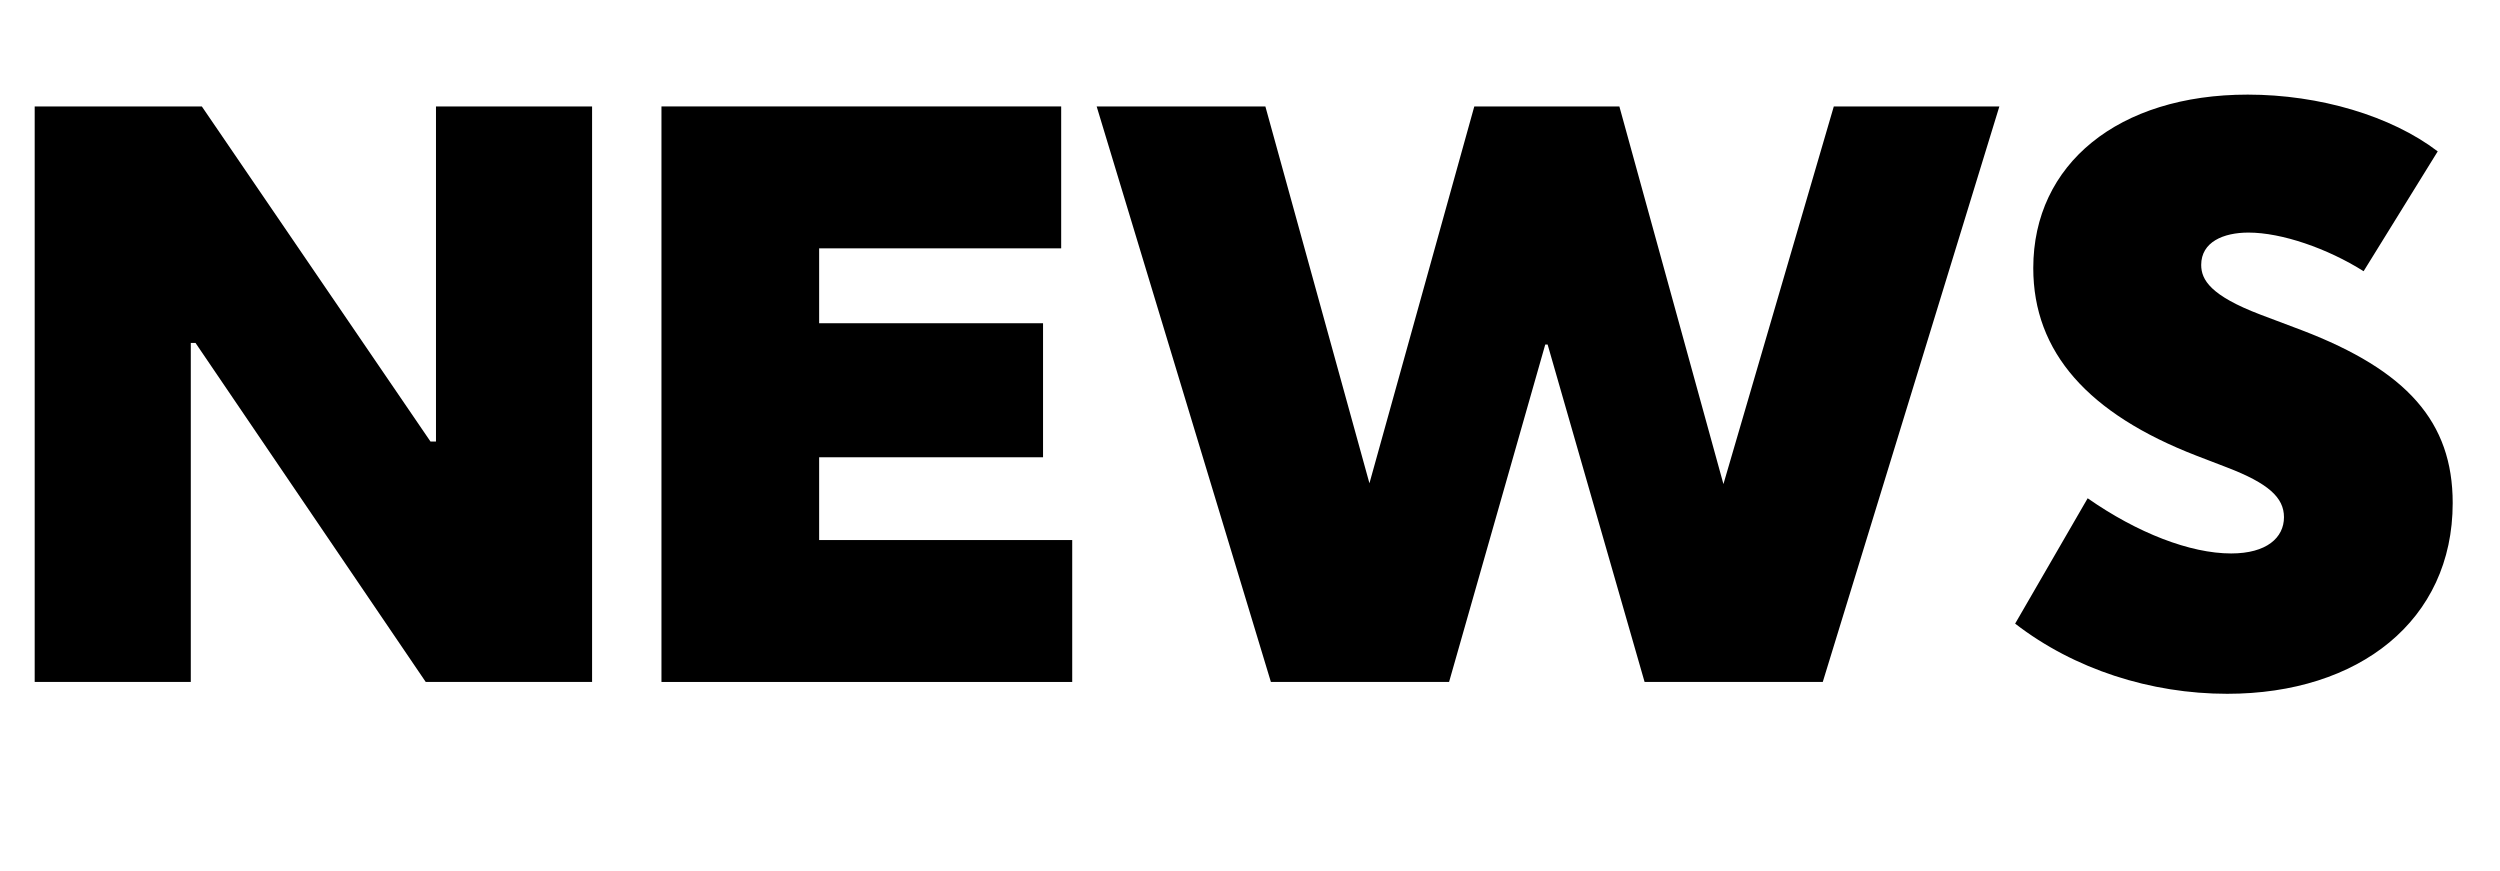
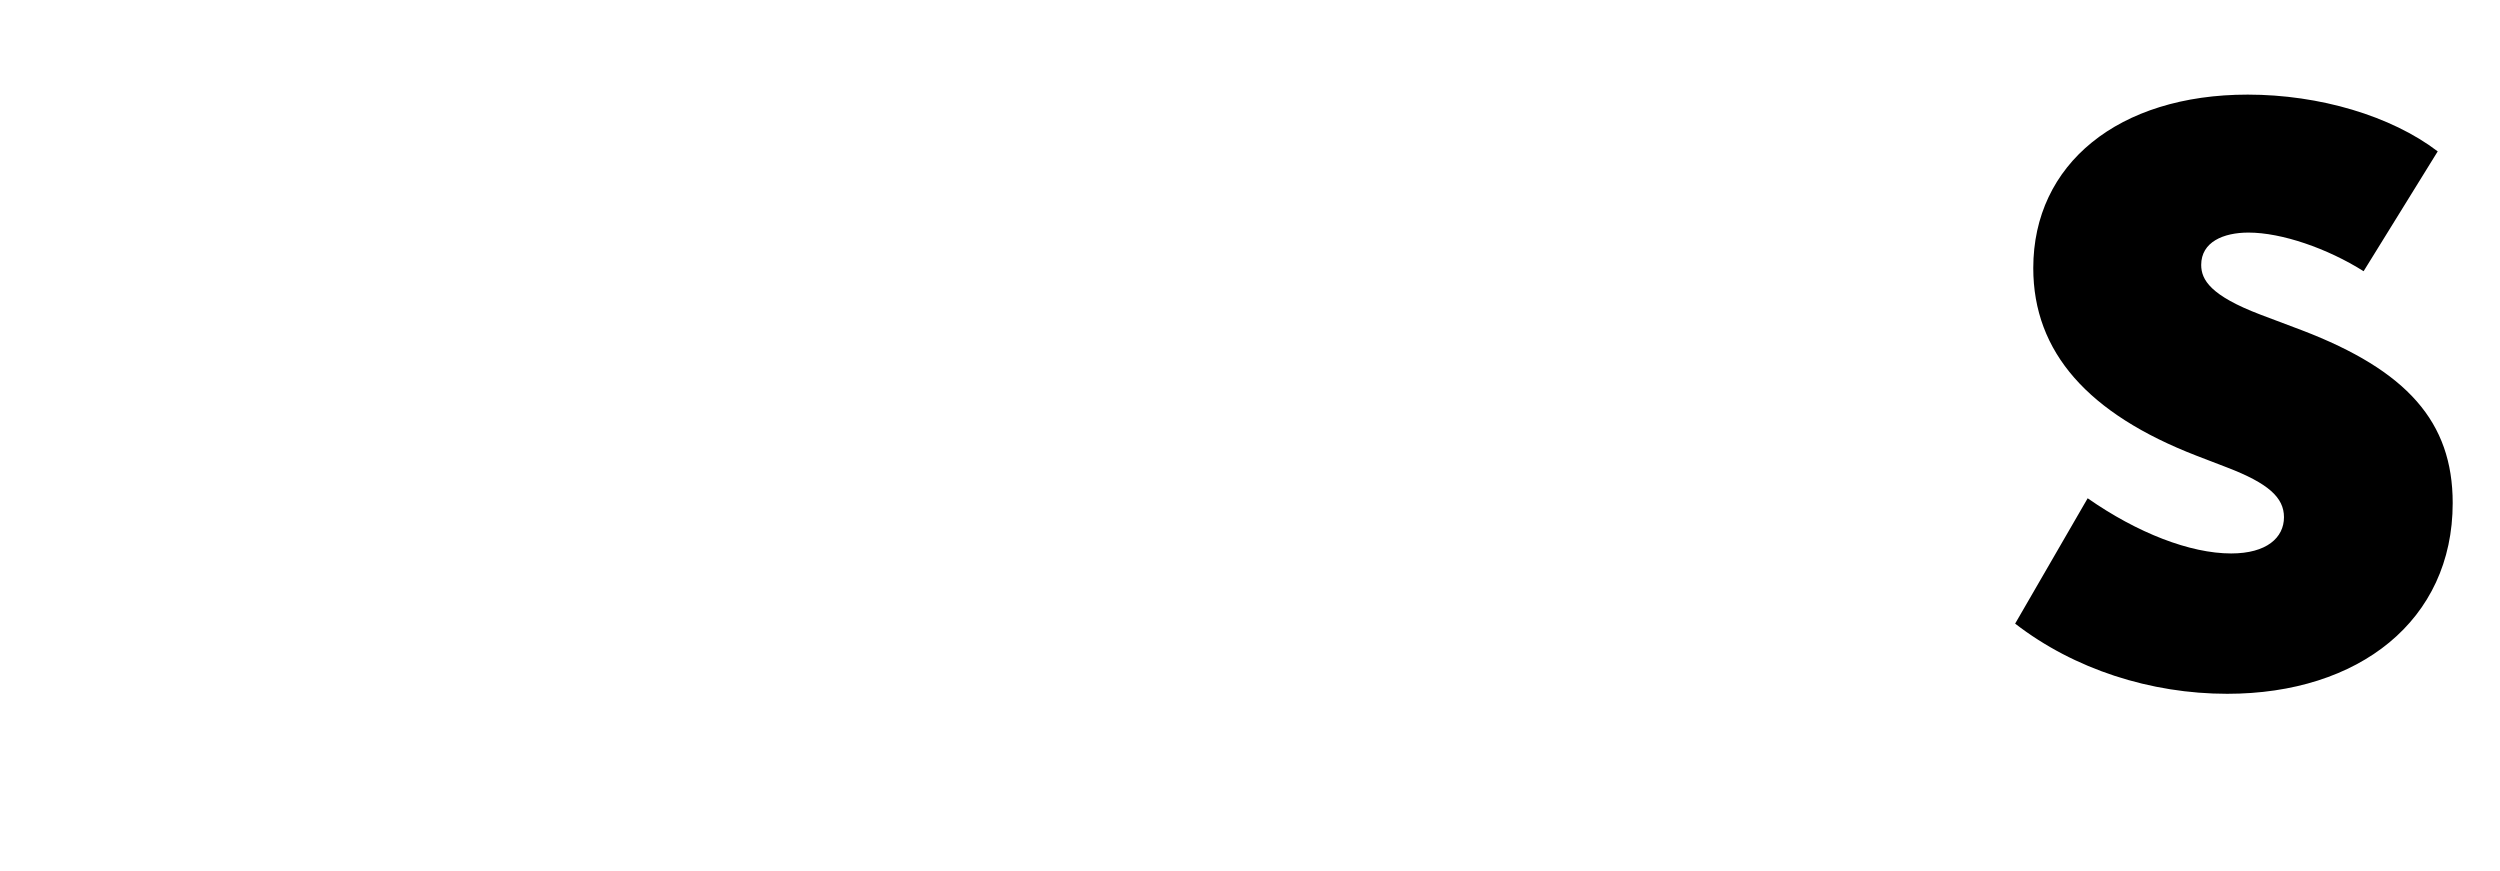
<svg xmlns="http://www.w3.org/2000/svg" version="1.1" id="Layer_1" x="0px" y="0px" viewBox="0 0 951.3 331.5" style="enable-background:new 0 0 951.3 331.5;" xml:space="preserve">
  <g>
-     <path d="M225.3,259.5H162l-87.6-129h-1.8v129H13.2v-219h63.6l87,127.5h2.1V40.5h59.4V259.5z" />
-     <path d="M251.7,40.5h152.1v54h-92.1V123h85.2v51h-85.2v31.5H408v54H251.7V40.5z" />
-     <path d="M417.3,40.5h64.2l39.6,143.4L561,40.5h55.2l39.6,143.7l42-143.7h63l-67.2,219h-67.8l-36.9-128.4H588l-36.6,128.4h-67.8   L417.3,40.5z" />
    <path d="M794.4,189.6c18.9,13.2,39,21,54.6,21c13.5,0,20.1-6,20.1-13.8c0-7.5-6-12.9-21.6-18.9l-11.7-4.5   c-41.1-15.9-62.1-39.3-62.1-71.4c0-39.6,32.4-66,81.6-66c27.3,0,54.6,8.1,72.3,21.6l-28.2,45.6c-13.8-8.7-31.2-14.7-43.8-14.7   c-9.6,0-18,3.6-18,12.3c0,5.7,3.6,11.7,22.5,18.9l15.9,6c39.9,15.3,57.3,34.8,57.3,65.7c0,44.7-35.7,72.6-85.8,72.6   c-29.1,0-58.2-9.3-80.7-26.7L794.4,189.6z" />
  </g>
</svg>